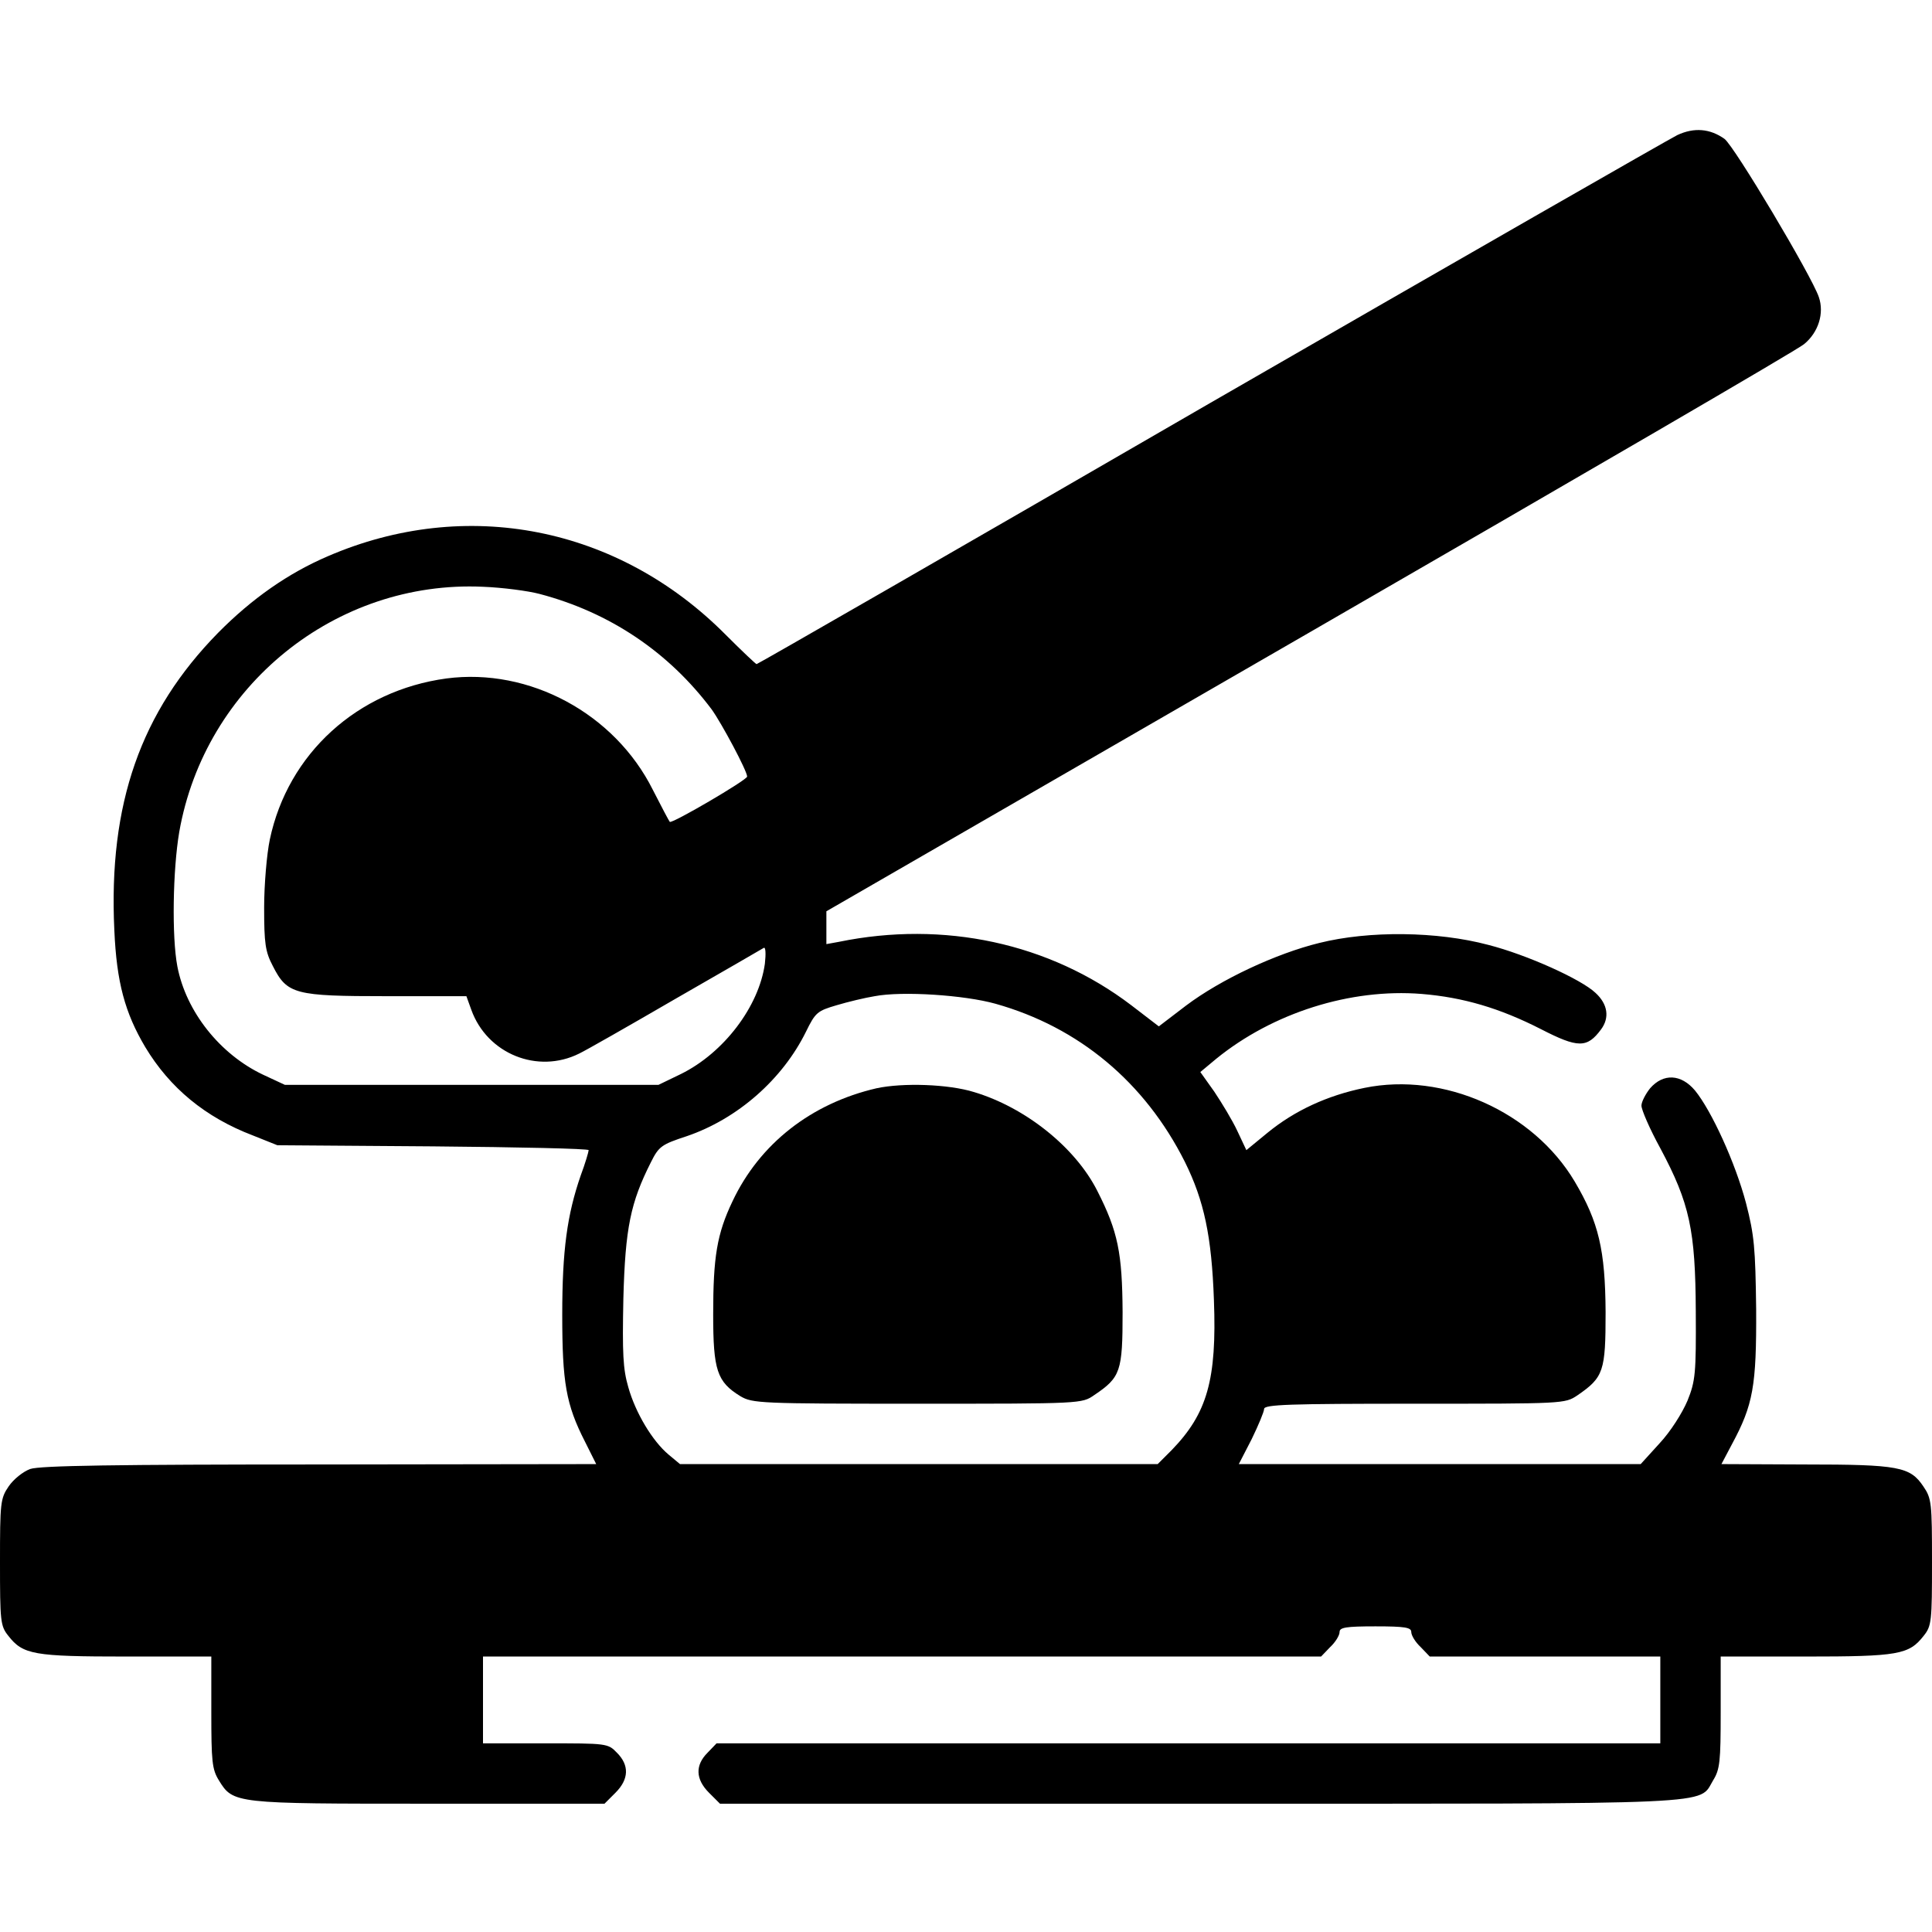
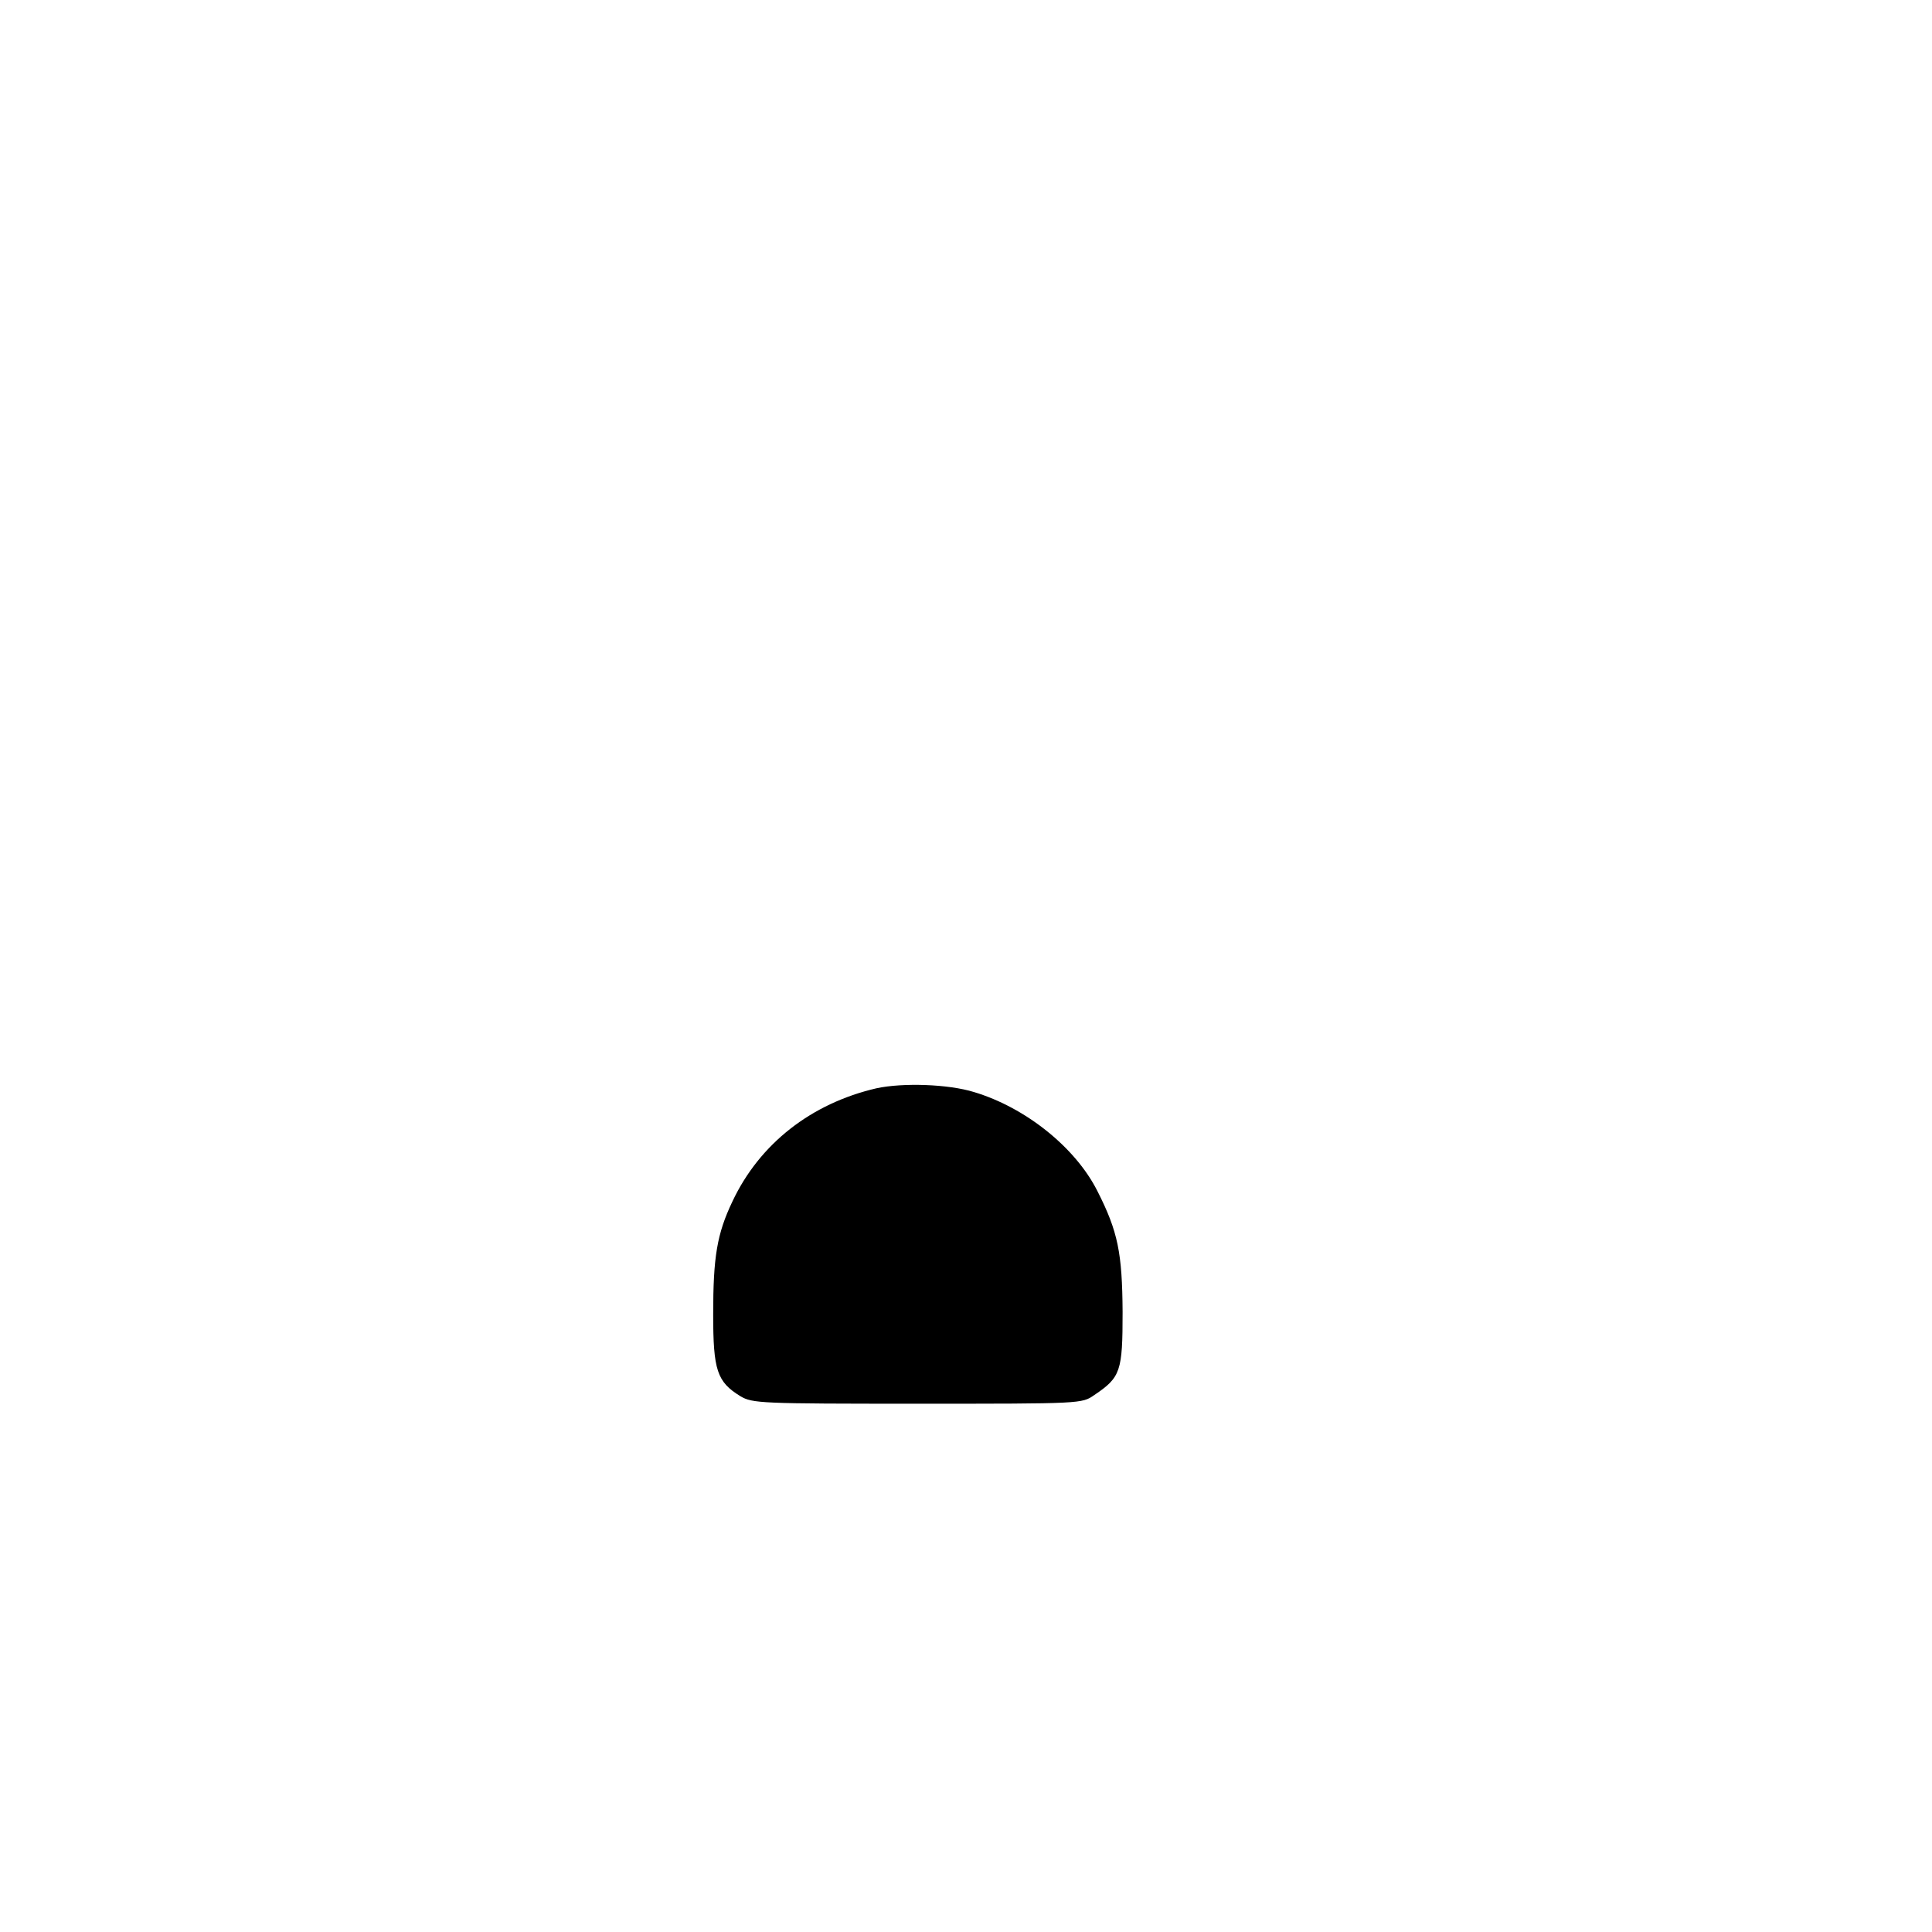
<svg xmlns="http://www.w3.org/2000/svg" version="1.0" width="512pt" height="512pt" viewBox="0 0 512 512" preserveAspectRatio="xMidYMid meet">
  <g transform="translate(0,512) scale(0.1,-0.1)" fill="#000000" stroke="none">
-     <path d="M4445 4762 c-22 -11 -579 -330 -1238 -710 -658 -381 -1199 -692 -1202 -692 -2 0 -39 35 -82 78 -285 287 -688 366 -1054 208 -105 -45 -201 -112 -291 -203 -205 -209 -291 -453 -275 -788 6 -138 28 -219 82 -310 65 -108 159 -186 285 -234 l65 -26 413 -3 c226 -2 412 -6 412 -10 0 -4 -9 -35 -21 -67 -36 -104 -49 -198 -49 -369 0 -180 10 -238 60 -336 l30 -60 -732 -1 c-541 0 -742 -3 -768 -12 -19 -7 -44 -27 -57 -46 -22 -32 -23 -44 -23 -201 0 -156 1 -169 22 -195 39 -50 67 -55 313 -55 l225 0 0 -147 c0 -131 2 -152 20 -181 38 -62 41 -62 555 -62 l467 0 29 29 c36 36 37 73 4 106 -24 25 -27 25 -190 25 l-165 0 0 115 0 115 1110 0 1111 0 24 25 c14 13 25 31 25 40 0 12 16 15 95 15 79 0 95 -3 95 -15 0 -9 11 -27 25 -40 l24 -25 306 0 305 0 0 -115 0 -115 -1250 0 -1251 0 -24 -25 c-33 -33 -32 -70 4 -106 l29 -29 1272 0 c1399 0 1320 -4 1360 62 18 29 20 50 20 181 l0 147 225 0 c246 0 274 5 313 55 21 26 22 39 22 195 0 157 -1 169 -23 201 -35 52 -65 58 -314 58 l-221 1 28 53 c56 104 65 154 64 357 -2 163 -5 197 -27 282 -28 106 -91 244 -135 298 -37 44 -84 46 -119 6 -12 -15 -23 -36 -23 -46 0 -11 22 -62 50 -113 78 -146 93 -217 94 -432 1 -165 -1 -185 -22 -237 -14 -33 -45 -82 -74 -113 l-50 -55 -532 0 -533 0 34 66 c18 37 33 73 33 80 0 12 66 14 399 14 396 0 398 0 431 22 70 48 75 64 75 221 -1 164 -18 238 -82 346 -110 185 -347 291 -557 248 -98 -20 -185 -60 -257 -119 l-56 -46 -24 51 c-13 28 -41 74 -61 104 l-37 52 42 35 c150 122 356 187 544 172 111 -9 208 -38 316 -93 99 -51 123 -51 160 -1 23 31 18 67 -15 97 -38 36 -182 101 -284 127 -135 36 -316 38 -448 5 -114 -28 -260 -96 -353 -166 l-72 -55 -73 56 c-217 165 -497 225 -775 168 l-33 -6 0 43 0 44 1282 740 c705 407 1295 750 1309 763 38 31 54 82 39 125 -19 56 -224 400 -250 419 -38 27 -80 31 -125 10z m-3015 -1216 c186 -49 342 -154 456 -306 26 -36 94 -163 94 -178 0 -9 -200 -126 -205 -120 -2 2 -22 40 -45 85 -101 202 -327 324 -547 295 -236 -32 -420 -199 -468 -427 -8 -38 -15 -120 -15 -180 0 -95 3 -117 23 -155 38 -75 58 -80 302 -80 l211 0 13 -36 c42 -117 176 -171 286 -116 17 8 131 73 255 145 124 71 229 132 234 135 5 3 6 -15 3 -42 -16 -114 -109 -236 -222 -292 l-60 -29 -495 0 -495 0 -58 27 c-114 54 -204 167 -227 287 -15 79 -12 256 5 356 68 388 415 668 805 650 52 -2 120 -11 150 -19z m1208 -1086 c221 -62 396 -208 502 -419 51 -103 71 -197 77 -366 8 -212 -18 -301 -112 -398 l-37 -37 -633 0 -633 0 -30 25 c-43 36 -88 111 -107 179 -14 48 -16 89 -13 235 5 187 19 254 73 361 21 42 28 47 95 69 135 46 254 151 316 277 25 51 30 55 81 70 30 9 76 20 101 24 73 14 238 3 320 -20z" />
    <path d="M2323 2236 c-173 -40 -310 -147 -382 -300 -41 -86 -51 -147 -51 -299 0 -148 10 -179 72 -217 32 -19 52 -20 469 -20 436 0 436 0 469 23 70 47 75 63 75 220 -1 156 -12 213 -67 321 -58 115 -190 221 -327 262 -68 21 -188 25 -258 10z" />
  </g>
</svg>